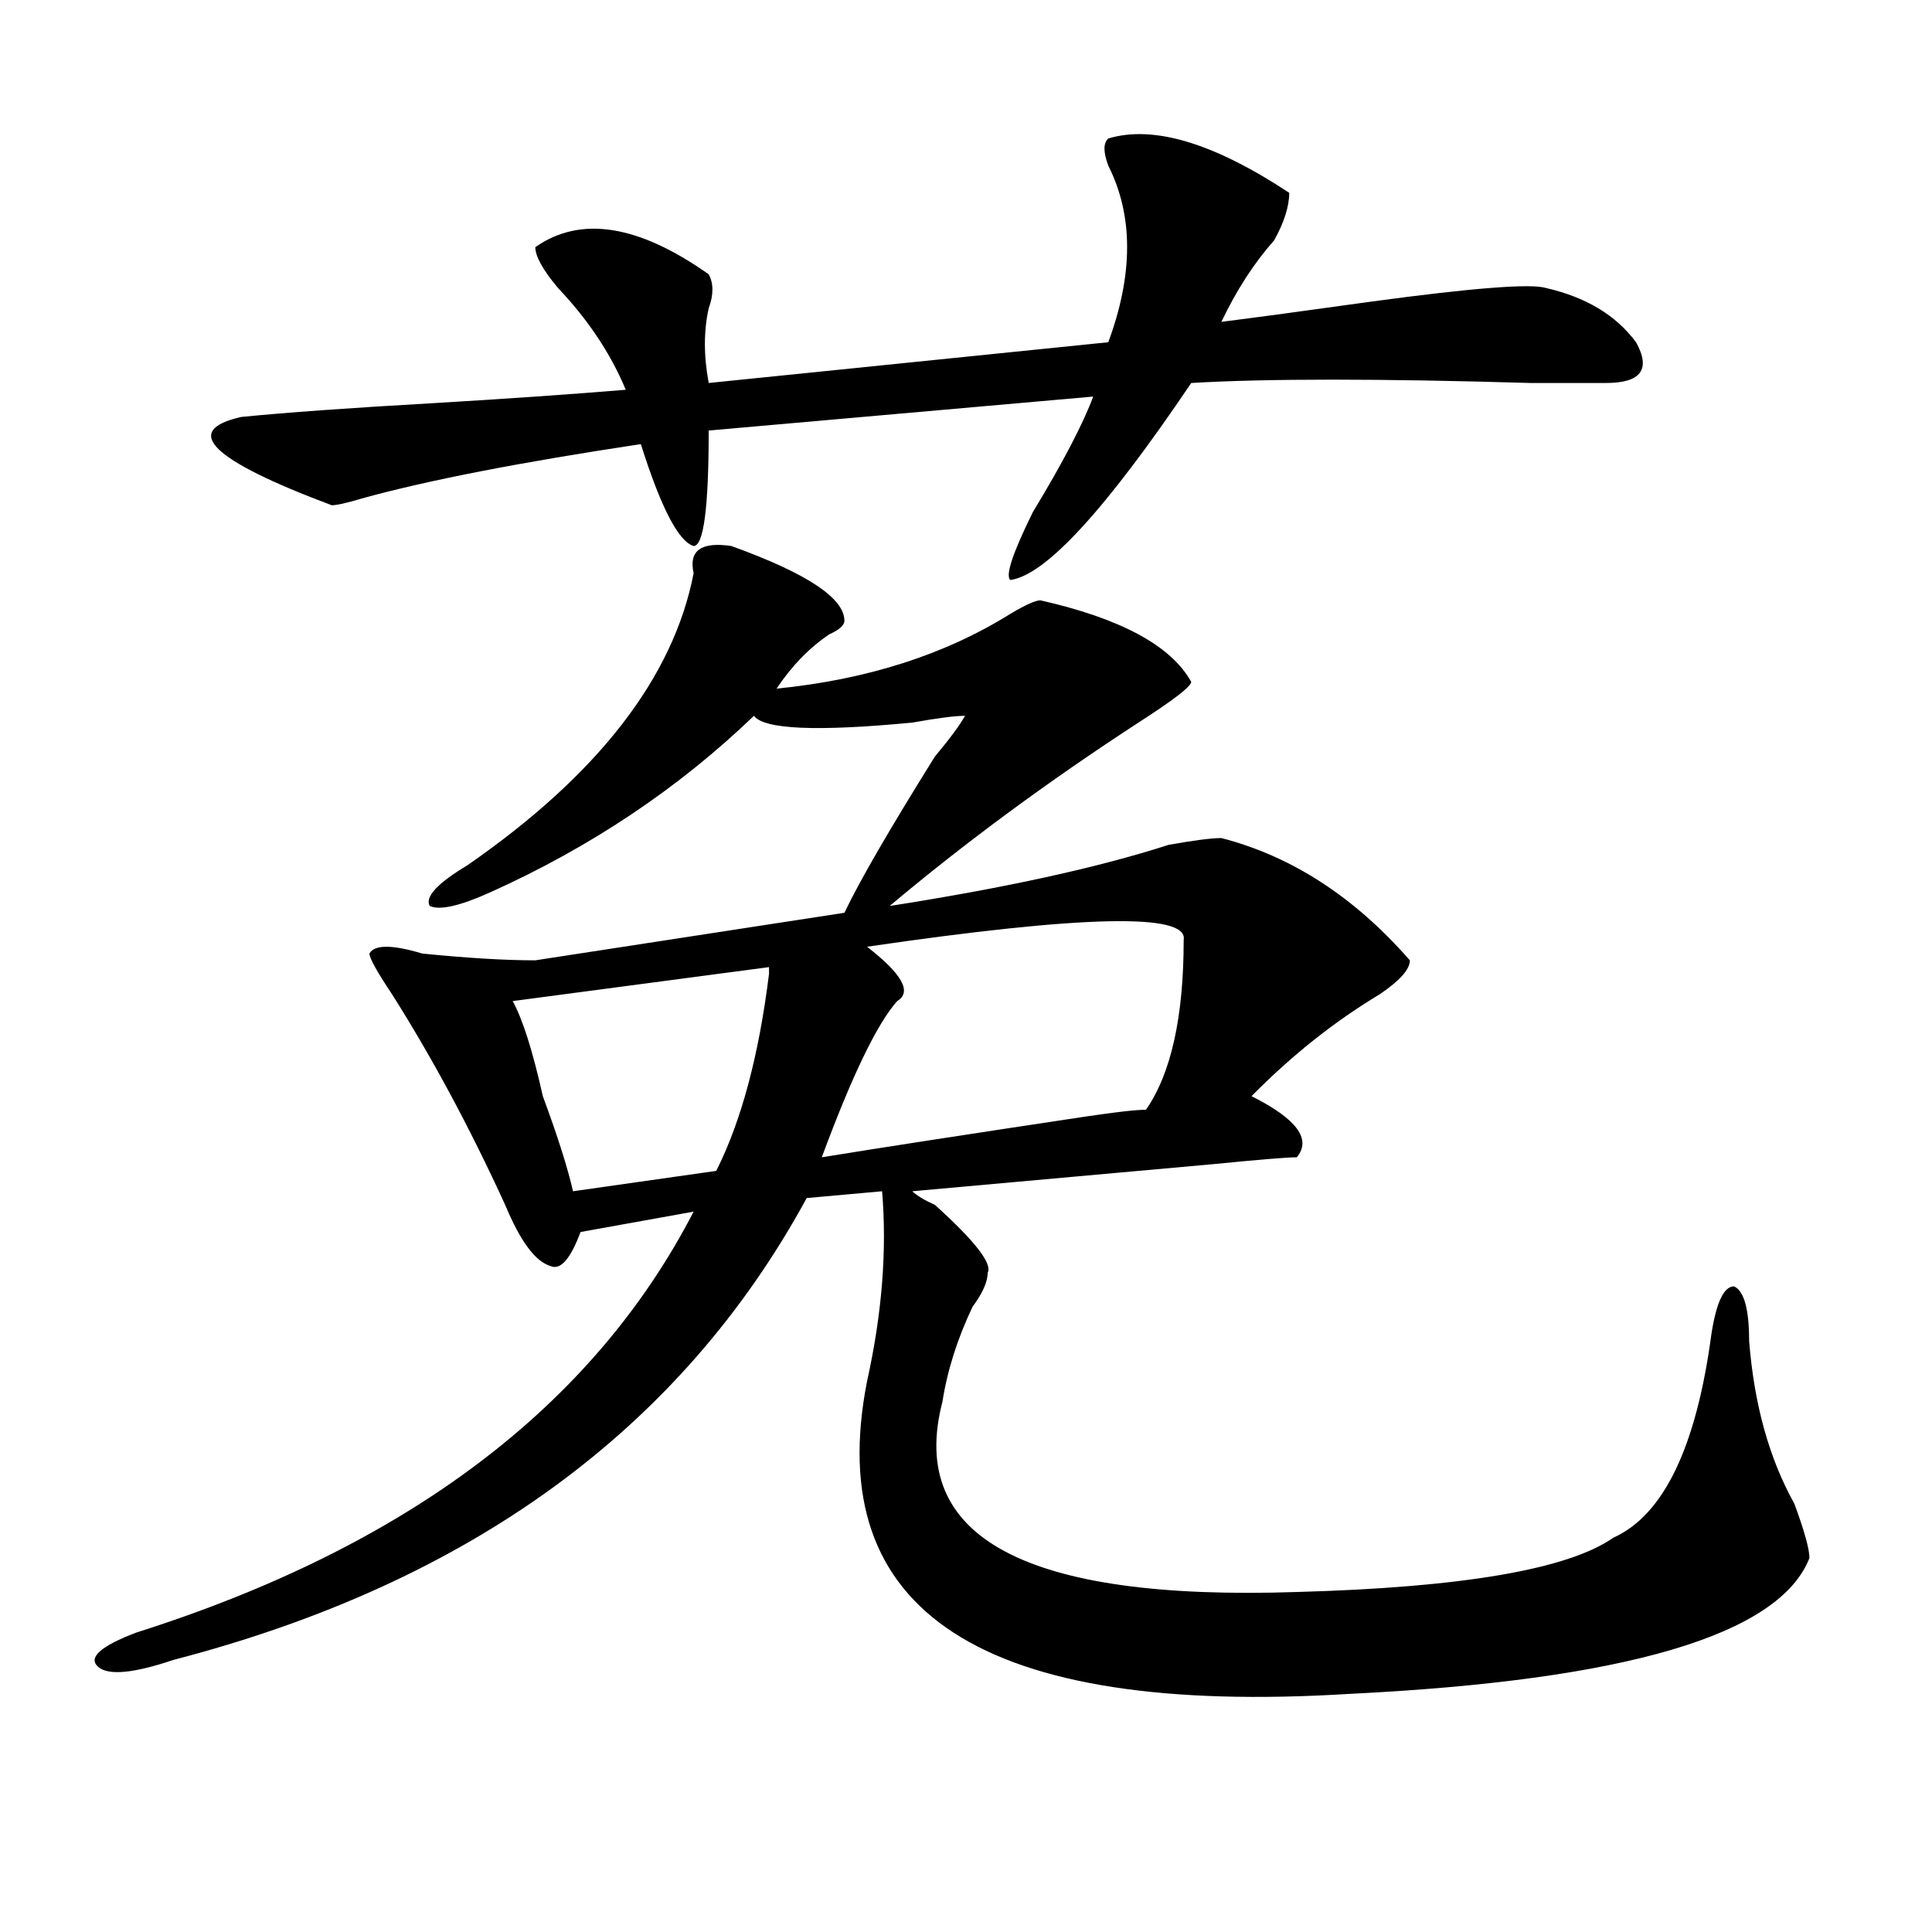
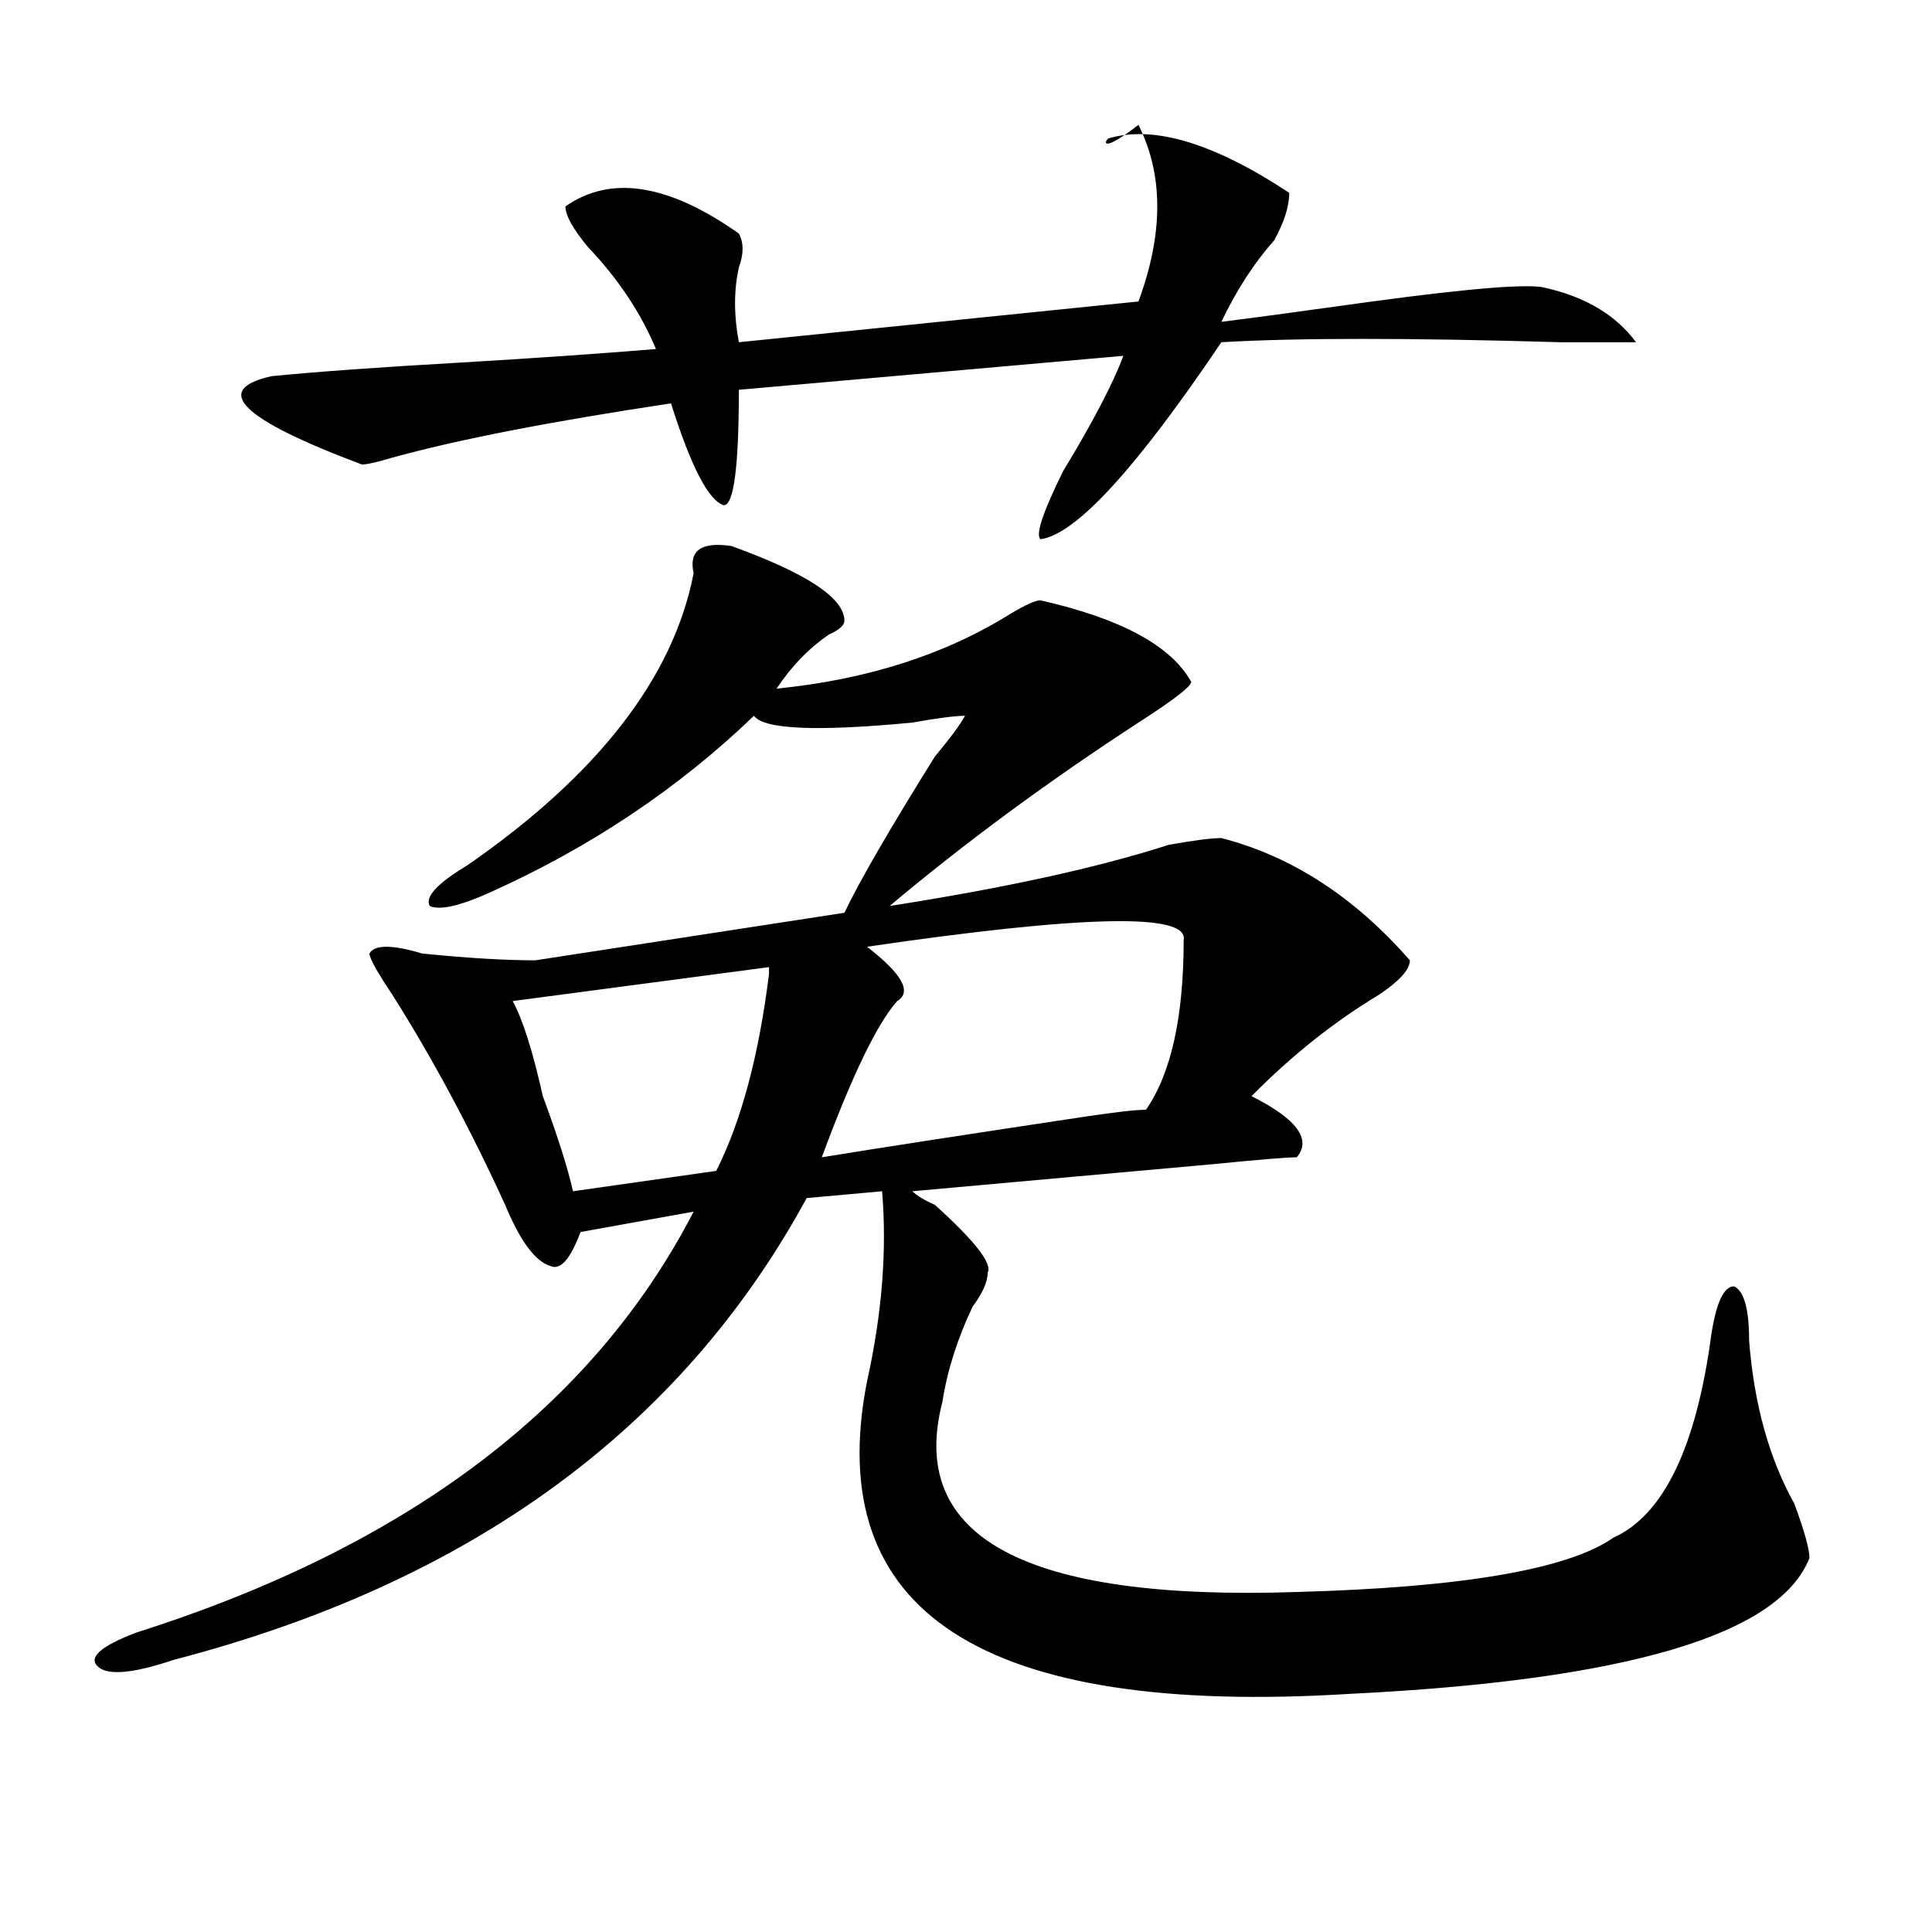
<svg xmlns="http://www.w3.org/2000/svg" version="1.1" id="图层_1" x="0px" y="0px" width="1000px" height="1000px" viewBox="0 0 1000 1000" enable-background="new 0 0 1000 1000" xml:space="preserve">
-   <path d="M378.528,282.609c39.023,14.063,58.535,26.972,58.535,38.672c0,2.362-2.622,4.724-7.805,7.031  c-10.427,7.031-19.512,16.425-27.316,28.125c46.828-4.669,87.132-17.578,120.973-38.672c7.805-4.669,12.988-7.031,15.609-7.031  c41.584,9.394,67.62,23.456,78.047,42.188c0,2.362-9.146,9.394-27.316,21.094c-46.828,30.487-89.754,62.128-128.777,94.922  c59.816-9.339,107.924-19.886,144.387-31.641c12.988-2.308,22.073-3.516,27.316-3.516c36.402,9.394,68.901,30.487,97.559,63.281  c0,4.724-5.244,10.547-15.609,17.578c-23.414,14.063-45.548,31.641-66.34,52.734c23.414,11.755,31.219,22.302,23.414,31.641  c-5.244,0-19.512,1.208-42.926,3.516c-52.072,4.724-104.083,9.394-156.094,14.063c2.561,2.362,6.463,4.724,11.707,7.031  c20.792,18.786,29.877,30.487,27.316,35.156c0,4.724-2.622,10.547-7.805,17.578c-7.805,16.425-13.049,32.849-15.609,49.219  c-18.231,70.313,42.926,103.106,183.41,98.438c85.852-2.362,140.484-11.756,163.898-28.125c25.975-11.7,42.926-46.856,50.73-105.469  c2.561-16.37,6.463-24.609,11.707-24.609c5.183,2.362,7.805,11.755,7.805,28.125c2.561,32.849,10.366,60.974,23.414,84.375  c5.183,14.063,7.805,23.456,7.805,28.125c-15.609,39.825-94.998,63.281-238.043,70.313c-189.934,11.7-273.164-42.188-249.75-161.719  c7.805-35.156,10.365-67.95,7.805-98.438l-39.023,3.516C352.492,739.641,243.226,819.291,89.754,859.172  c-20.853,7.031-33.841,8.185-39.023,3.516c-5.244-4.725,1.281-10.547,19.512-17.578c140.484-44.495,236.701-117.169,288.773-217.969  l-58.535,10.547c-5.244,14.063-10.427,19.94-15.609,17.578c-7.805-2.308-15.609-12.854-23.414-31.641  c-18.231-39.825-37.743-76.136-58.535-108.984c-7.805-11.7-11.707-18.731-11.707-21.094c2.561-4.669,11.707-4.669,27.316,0  c23.414,2.362,42.926,3.516,58.535,3.516l159.996-24.609c7.805-16.37,23.414-43.341,46.828-80.859  c7.805-9.339,12.988-16.37,15.609-21.094c-5.244,0-14.329,1.208-27.316,3.516c-49.45,4.724-76.766,3.516-81.949-3.516  c-39.023,37.519-84.571,68.005-136.582,91.406c-15.609,7.031-26.036,9.394-31.219,7.031c-2.622-4.669,3.902-11.7,19.512-21.094  c67.62-46.856,106.644-97.229,117.07-151.172C356.394,284.972,362.918,280.302,378.528,282.609z M573.645,71.672  c23.414-7.031,54.633,2.362,93.656,28.125c0,7.031-2.622,15.271-7.805,24.609c-10.427,11.755-19.512,25.817-27.316,42.188  c18.17-2.308,44.206-5.823,78.047-10.547c52.011-7.031,81.949-9.339,89.754-7.031c20.792,4.724,36.402,14.063,46.828,28.125  c7.805,14.063,2.561,21.094-15.609,21.094c-5.244,0-18.231,0-39.023,0c-78.047-2.308-136.582-2.308-175.605,0  c-44.267,65.644-75.486,99.646-93.656,101.953c-2.622-2.308,1.281-14.063,11.707-35.156c15.609-25.763,25.975-45.703,31.219-59.766  l-199.02,17.578c0,39.88-2.622,59.766-7.805,59.766c-7.805-2.308-16.951-19.886-27.316-52.734  c-62.438,9.394-110.607,18.786-144.387,28.125c-7.805,2.362-13.049,3.516-15.609,3.516c-62.438-23.401-78.047-38.672-46.828-45.703  c23.414-2.308,55.913-4.669,97.559-7.031c39.023-2.308,72.803-4.669,101.461-7.031c-7.805-18.731-19.512-36.31-35.121-52.734  c-7.805-9.339-11.707-16.37-11.707-21.094c23.414-16.37,53.291-11.7,89.754,14.063c2.561,4.724,2.561,10.547,0,17.578  c-2.622,11.755-2.622,24.609,0,38.672l206.824-21.094c12.988-35.156,12.988-65.589,0-91.406  C571.023,78.703,571.023,74.034,573.645,71.672z M265.36,518.156c5.183,9.394,10.365,25.817,15.609,49.219  c7.805,21.094,12.988,37.519,15.609,49.219l74.145-10.547c12.988-25.763,22.073-59.766,27.316-101.953v-3.516L265.36,518.156z   M612.668,486.516c2.561-14.063-52.072-12.854-163.898,3.516c18.17,14.063,23.414,23.456,15.609,28.125  c-10.427,11.755-23.414,38.672-39.023,80.859c28.597-4.669,74.145-11.7,136.582-21.094c15.609-2.308,25.975-3.516,31.219-3.516  C606.144,555.675,612.668,526.396,612.668,486.516z" />
+   <path d="M378.528,282.609c39.023,14.063,58.535,26.972,58.535,38.672c0,2.362-2.622,4.724-7.805,7.031  c-10.427,7.031-19.512,16.425-27.316,28.125c46.828-4.669,87.132-17.578,120.973-38.672c7.805-4.669,12.988-7.031,15.609-7.031  c41.584,9.394,67.62,23.456,78.047,42.188c0,2.362-9.146,9.394-27.316,21.094c-46.828,30.487-89.754,62.128-128.777,94.922  c59.816-9.339,107.924-19.886,144.387-31.641c12.988-2.308,22.073-3.516,27.316-3.516c36.402,9.394,68.901,30.487,97.559,63.281  c0,4.724-5.244,10.547-15.609,17.578c-23.414,14.063-45.548,31.641-66.34,52.734c23.414,11.755,31.219,22.302,23.414,31.641  c-5.244,0-19.512,1.208-42.926,3.516c-52.072,4.724-104.083,9.394-156.094,14.063c2.561,2.362,6.463,4.724,11.707,7.031  c20.792,18.786,29.877,30.487,27.316,35.156c0,4.724-2.622,10.547-7.805,17.578c-7.805,16.425-13.049,32.849-15.609,49.219  c-18.231,70.313,42.926,103.106,183.41,98.438c85.852-2.362,140.484-11.756,163.898-28.125c25.975-11.7,42.926-46.856,50.73-105.469  c2.561-16.37,6.463-24.609,11.707-24.609c5.183,2.362,7.805,11.755,7.805,28.125c2.561,32.849,10.366,60.974,23.414,84.375  c5.183,14.063,7.805,23.456,7.805,28.125c-15.609,39.825-94.998,63.281-238.043,70.313c-189.934,11.7-273.164-42.188-249.75-161.719  c7.805-35.156,10.365-67.95,7.805-98.438l-39.023,3.516C352.492,739.641,243.226,819.291,89.754,859.172  c-20.853,7.031-33.841,8.185-39.023,3.516c-5.244-4.725,1.281-10.547,19.512-17.578c140.484-44.495,236.701-117.169,288.773-217.969  l-58.535,10.547c-5.244,14.063-10.427,19.94-15.609,17.578c-7.805-2.308-15.609-12.854-23.414-31.641  c-18.231-39.825-37.743-76.136-58.535-108.984c-7.805-11.7-11.707-18.731-11.707-21.094c2.561-4.669,11.707-4.669,27.316,0  c23.414,2.362,42.926,3.516,58.535,3.516l159.996-24.609c7.805-16.37,23.414-43.341,46.828-80.859  c7.805-9.339,12.988-16.37,15.609-21.094c-5.244,0-14.329,1.208-27.316,3.516c-49.45,4.724-76.766,3.516-81.949-3.516  c-39.023,37.519-84.571,68.005-136.582,91.406c-15.609,7.031-26.036,9.394-31.219,7.031c-2.622-4.669,3.902-11.7,19.512-21.094  c67.62-46.856,106.644-97.229,117.07-151.172C356.394,284.972,362.918,280.302,378.528,282.609z M573.645,71.672  c23.414-7.031,54.633,2.362,93.656,28.125c0,7.031-2.622,15.271-7.805,24.609c-10.427,11.755-19.512,25.817-27.316,42.188  c18.17-2.308,44.206-5.823,78.047-10.547c52.011-7.031,81.949-9.339,89.754-7.031c20.792,4.724,36.402,14.063,46.828,28.125  c-5.244,0-18.231,0-39.023,0c-78.047-2.308-136.582-2.308-175.605,0  c-44.267,65.644-75.486,99.646-93.656,101.953c-2.622-2.308,1.281-14.063,11.707-35.156c15.609-25.763,25.975-45.703,31.219-59.766  l-199.02,17.578c0,39.88-2.622,59.766-7.805,59.766c-7.805-2.308-16.951-19.886-27.316-52.734  c-62.438,9.394-110.607,18.786-144.387,28.125c-7.805,2.362-13.049,3.516-15.609,3.516c-62.438-23.401-78.047-38.672-46.828-45.703  c23.414-2.308,55.913-4.669,97.559-7.031c39.023-2.308,72.803-4.669,101.461-7.031c-7.805-18.731-19.512-36.31-35.121-52.734  c-7.805-9.339-11.707-16.37-11.707-21.094c23.414-16.37,53.291-11.7,89.754,14.063c2.561,4.724,2.561,10.547,0,17.578  c-2.622,11.755-2.622,24.609,0,38.672l206.824-21.094c12.988-35.156,12.988-65.589,0-91.406  C571.023,78.703,571.023,74.034,573.645,71.672z M265.36,518.156c5.183,9.394,10.365,25.817,15.609,49.219  c7.805,21.094,12.988,37.519,15.609,49.219l74.145-10.547c12.988-25.763,22.073-59.766,27.316-101.953v-3.516L265.36,518.156z   M612.668,486.516c2.561-14.063-52.072-12.854-163.898,3.516c18.17,14.063,23.414,23.456,15.609,28.125  c-10.427,11.755-23.414,38.672-39.023,80.859c28.597-4.669,74.145-11.7,136.582-21.094c15.609-2.308,25.975-3.516,31.219-3.516  C606.144,555.675,612.668,526.396,612.668,486.516z" />
</svg>